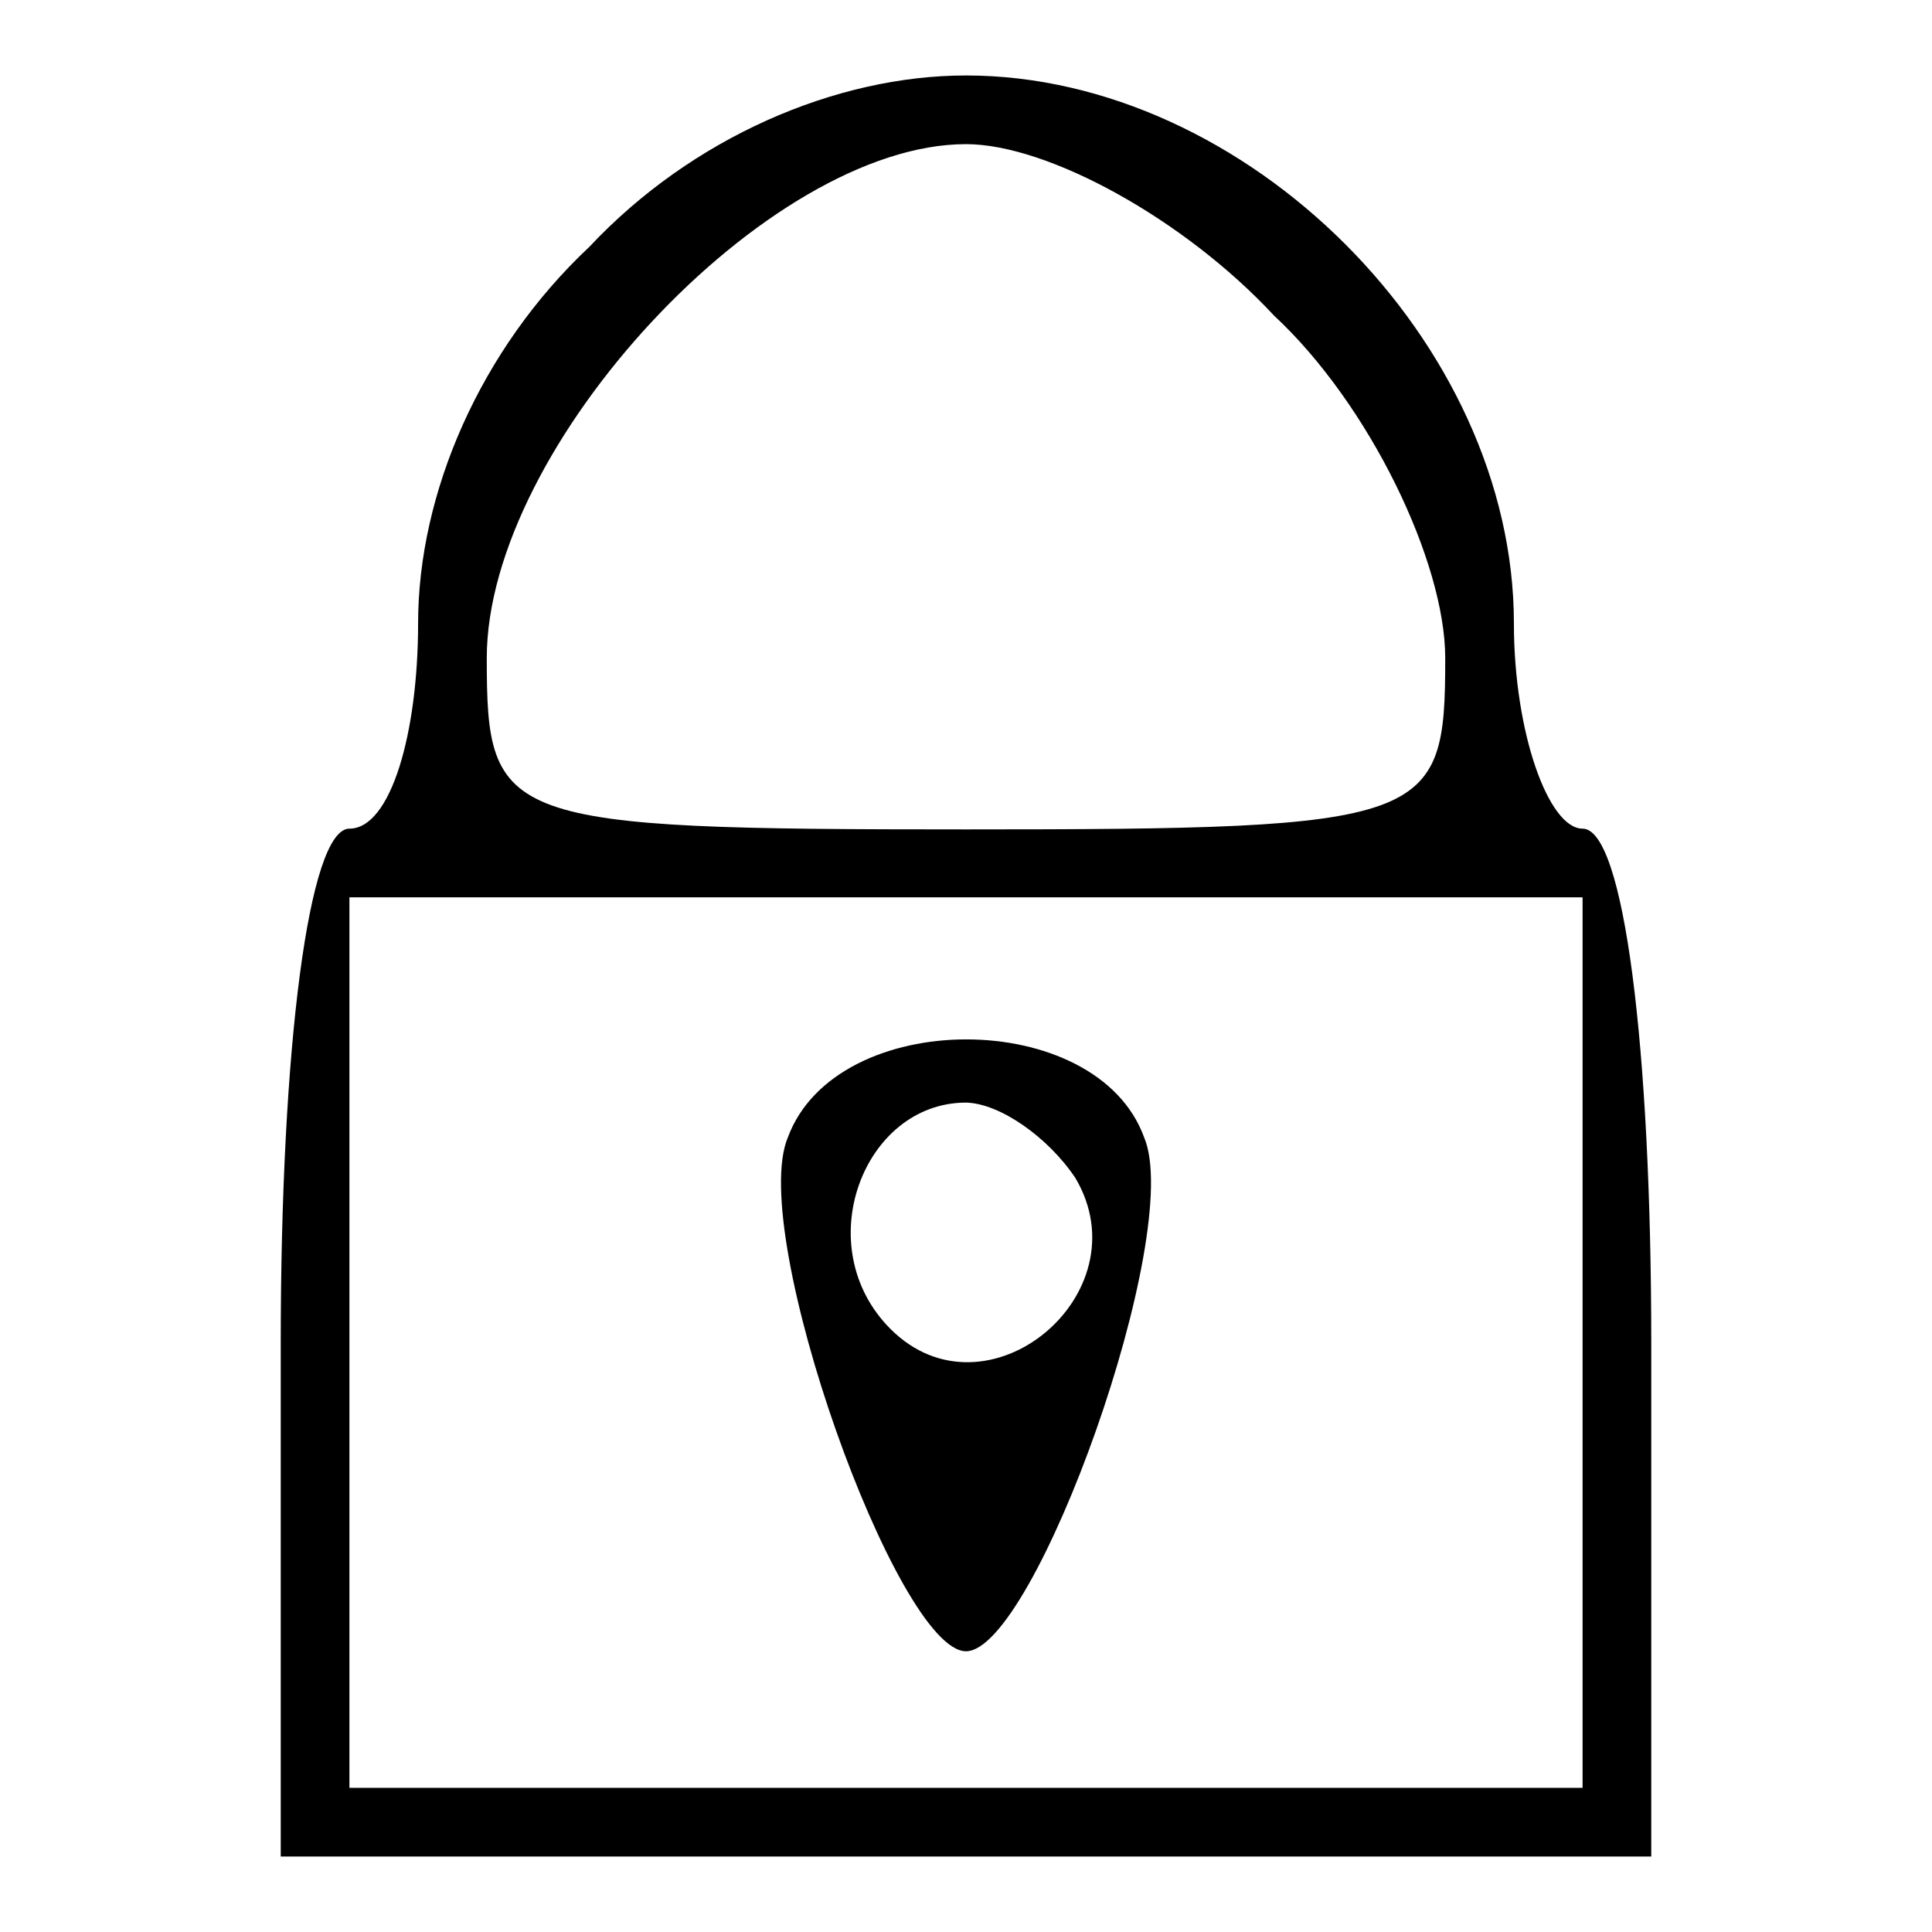
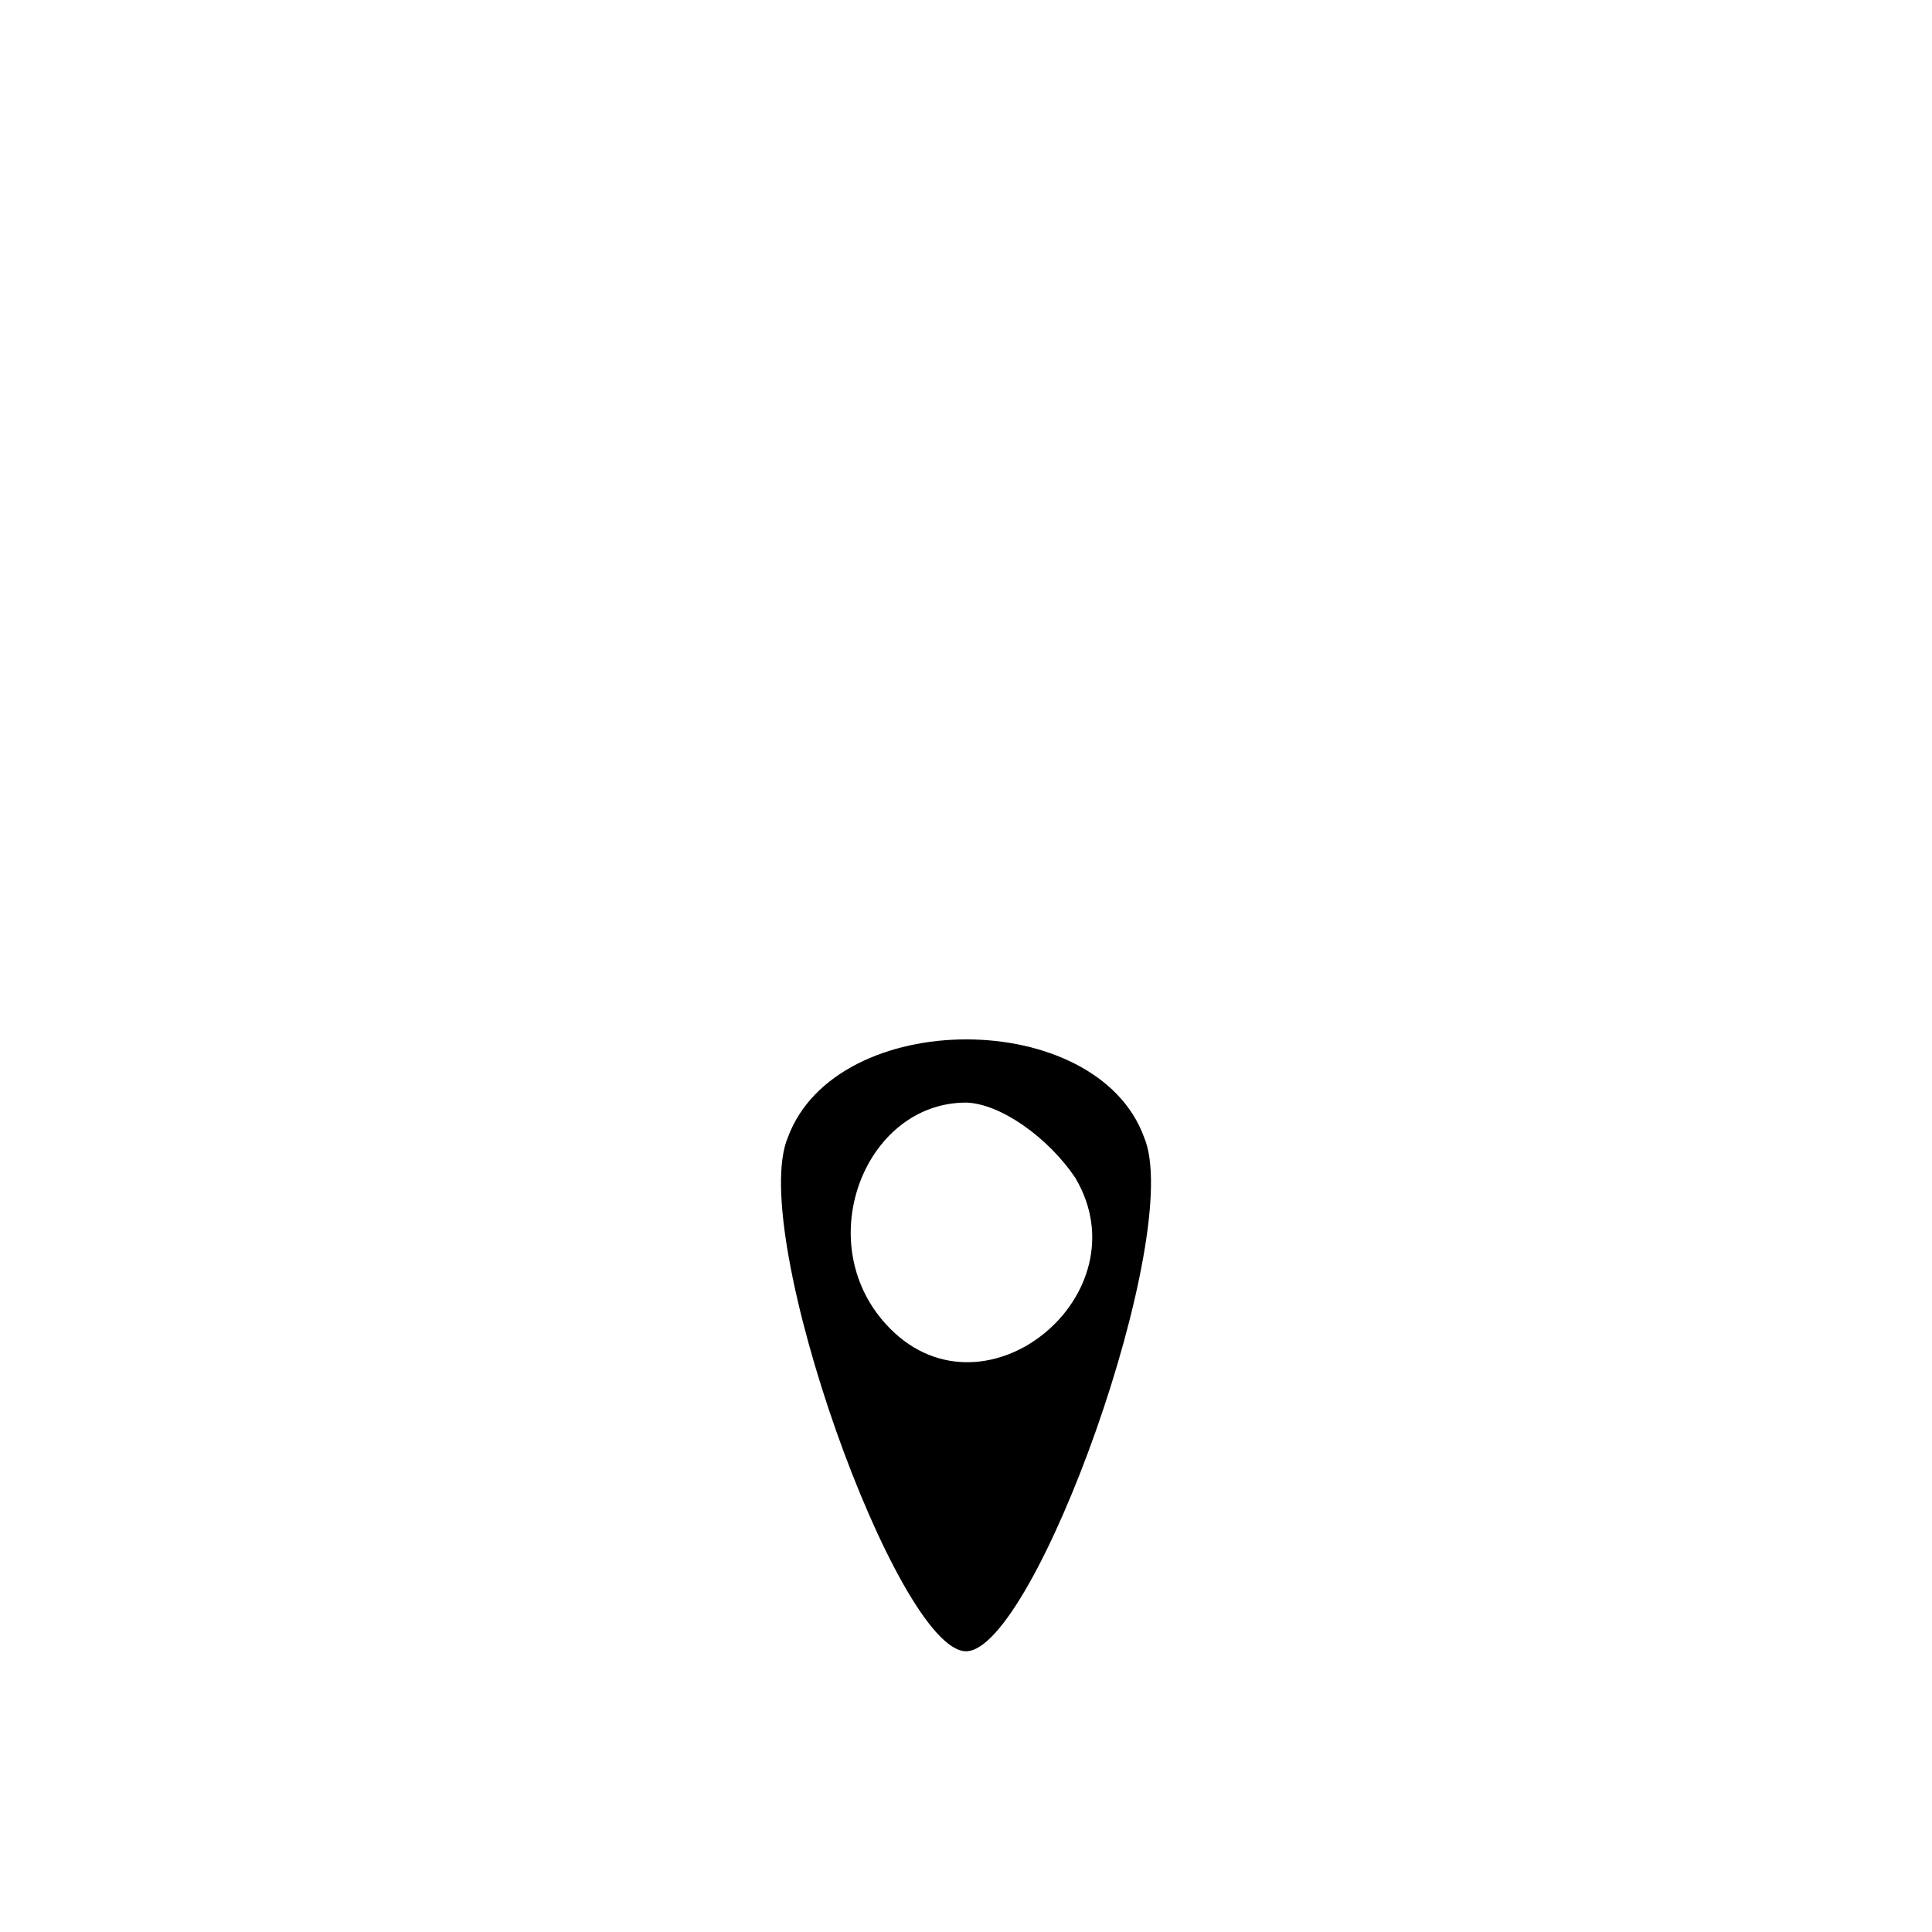
<svg xmlns="http://www.w3.org/2000/svg" version="1.1" x="0px" y="0px" viewBox="0 0 256 256" enable-background="new 0 0 256 256" xml:space="preserve">
  <g>
    <g>
      <g>
-         <path fill="#000000" d="M78.1,32.7C63.6,46.3,55.4,65.4,55.4,82.6c0,14.5-3.6,27.2-9.1,27.2c-5.4,0-9.1,29-9.1,68.1V246H128h90.8v-68.1c0-39-3.6-68.1-9.1-68.1c-4.5,0-9.1-12.7-9.1-27.2c0-37.2-35.4-72.6-72.6-72.6C110.8,10,91.7,18.2,78.1,32.7z M168.8,41.8c12.7,11.8,22.7,32.7,22.7,45.4c0,21.8-1.8,22.7-63.5,22.7c-61.7,0-63.5-0.9-63.5-22.7c0-28.1,37.2-68.1,63.5-68.1C138.9,19.1,157,29.1,168.8,41.8z M209.7,177.9v59H128H46.3v-59v-59H128h81.7V177.9z" />
        <path fill="#000000" d="M104.4,150.7c-5.4,12.7,14.5,68.1,23.6,68.1c9.1,0,29-55.4,23.6-68.1C145.3,133.4,110.8,133.4,104.4,150.7z M142.5,156.1c9.1,15.4-11.8,32.7-24.5,20c-10.9-10.9-3.6-30,10-30C132.5,146.2,138.9,150.7,142.5,156.1z" />
      </g>
    </g>
  </g>
</svg>